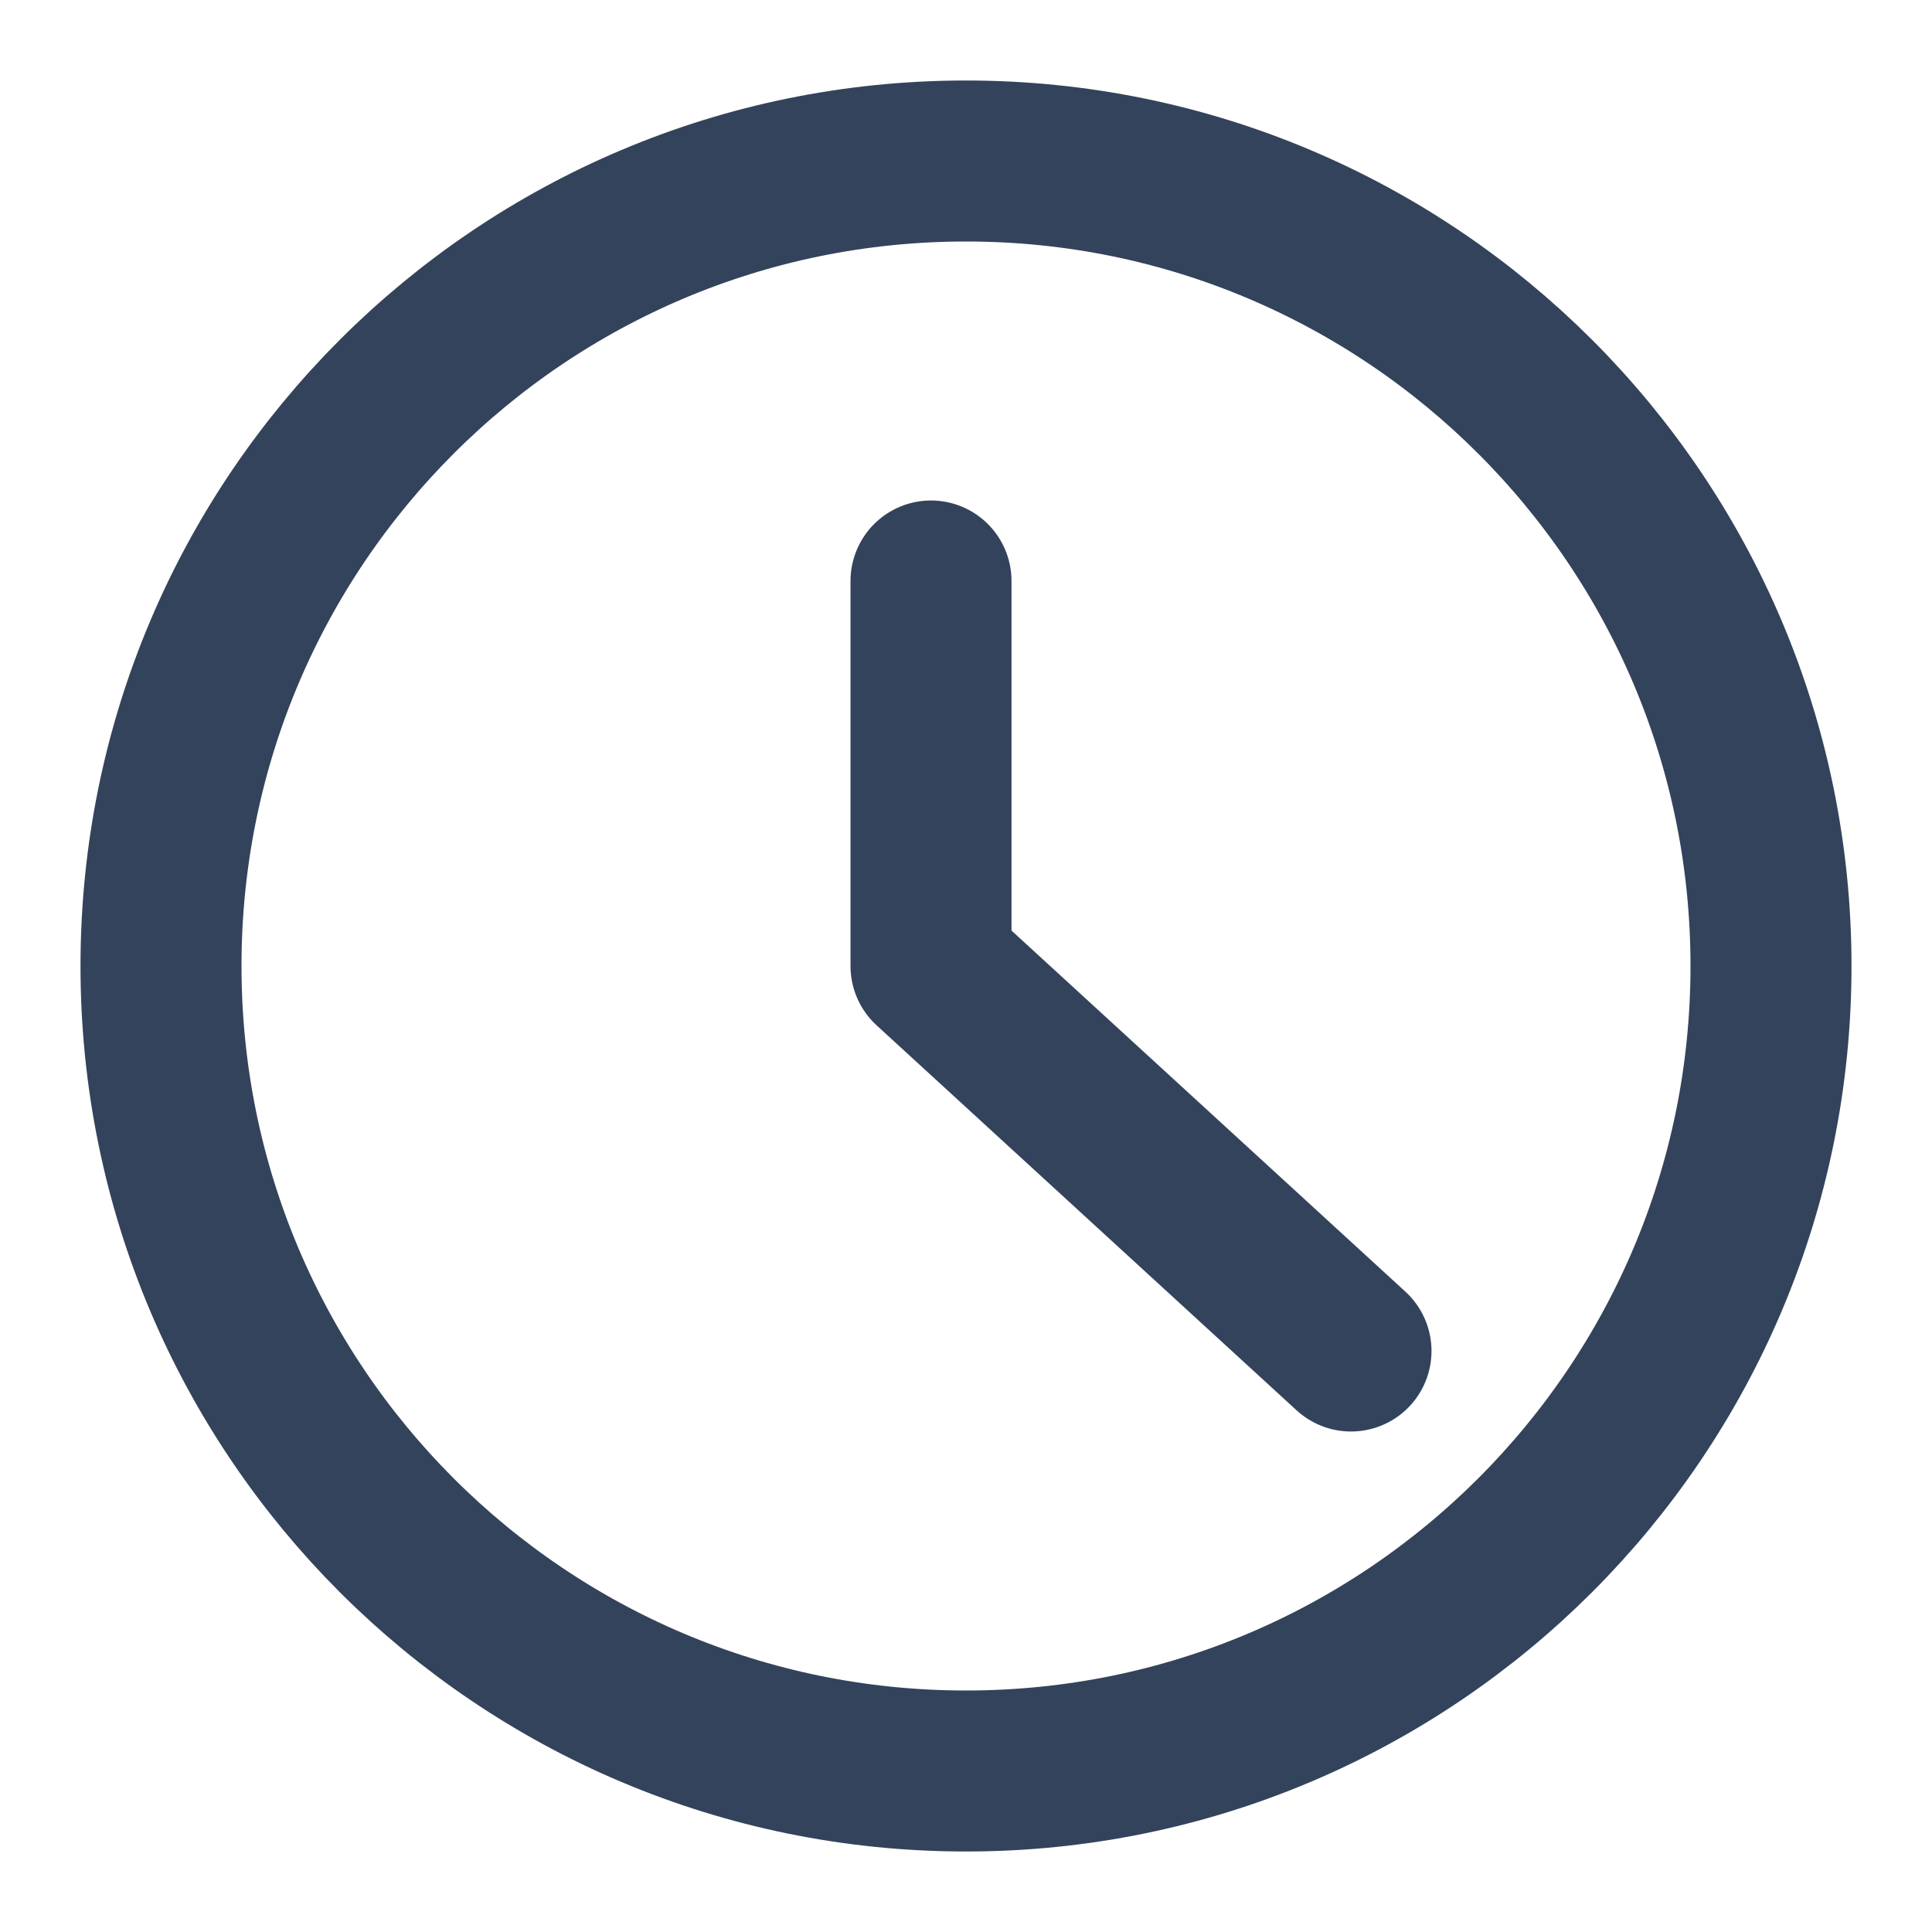
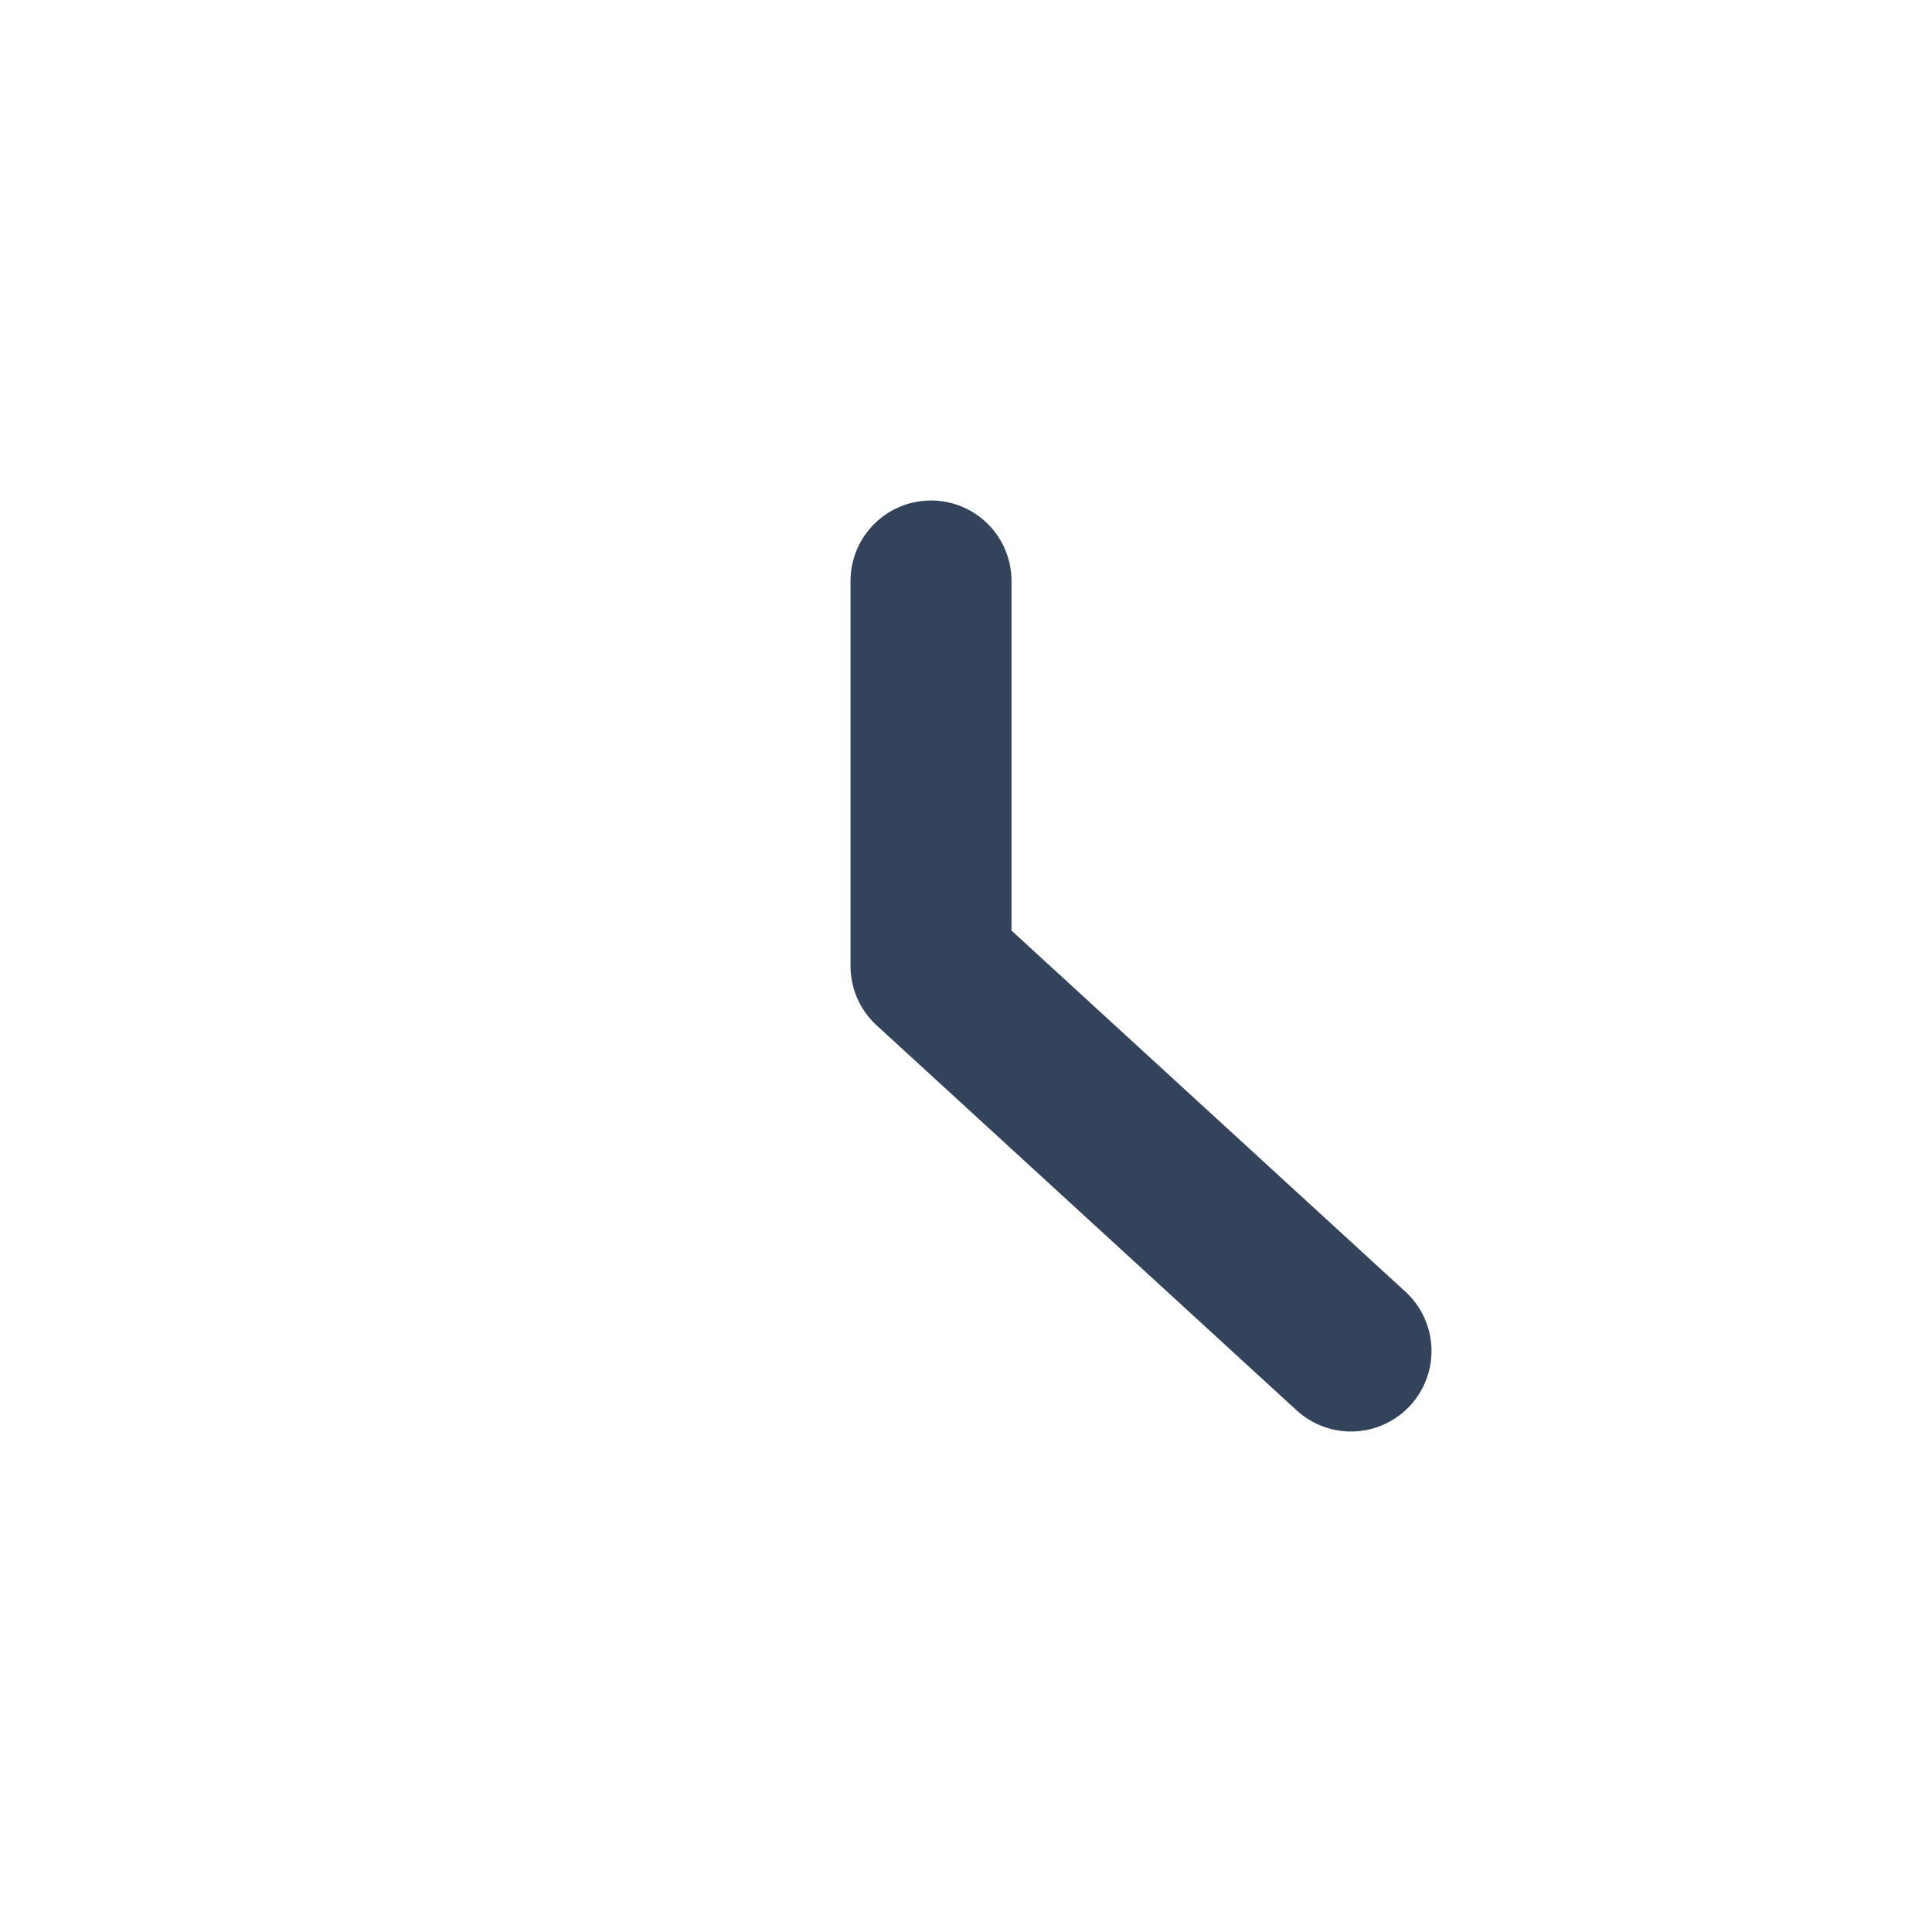
<svg xmlns="http://www.w3.org/2000/svg" width="18" height="18" viewBox="0 0 18 18" fill="none">
-   <path fill-rule="evenodd" clip-rule="evenodd" d="M16.5 9C16.5 13.143 13.141 16.5 9 16.5C4.856 16.5 1.5 13.143 1.5 9C1.5 4.857 4.856 1.5 9 1.5C13.141 1.5 16.5 4.857 16.5 9V9Z" stroke="#33435B" stroke-width="1.5" stroke-linecap="round" stroke-linejoin="round" />
  <path d="M8.674 5.413V9L12.587 12.587" stroke="#33435B" stroke-width="1.5" stroke-linecap="round" stroke-linejoin="round" />
</svg>